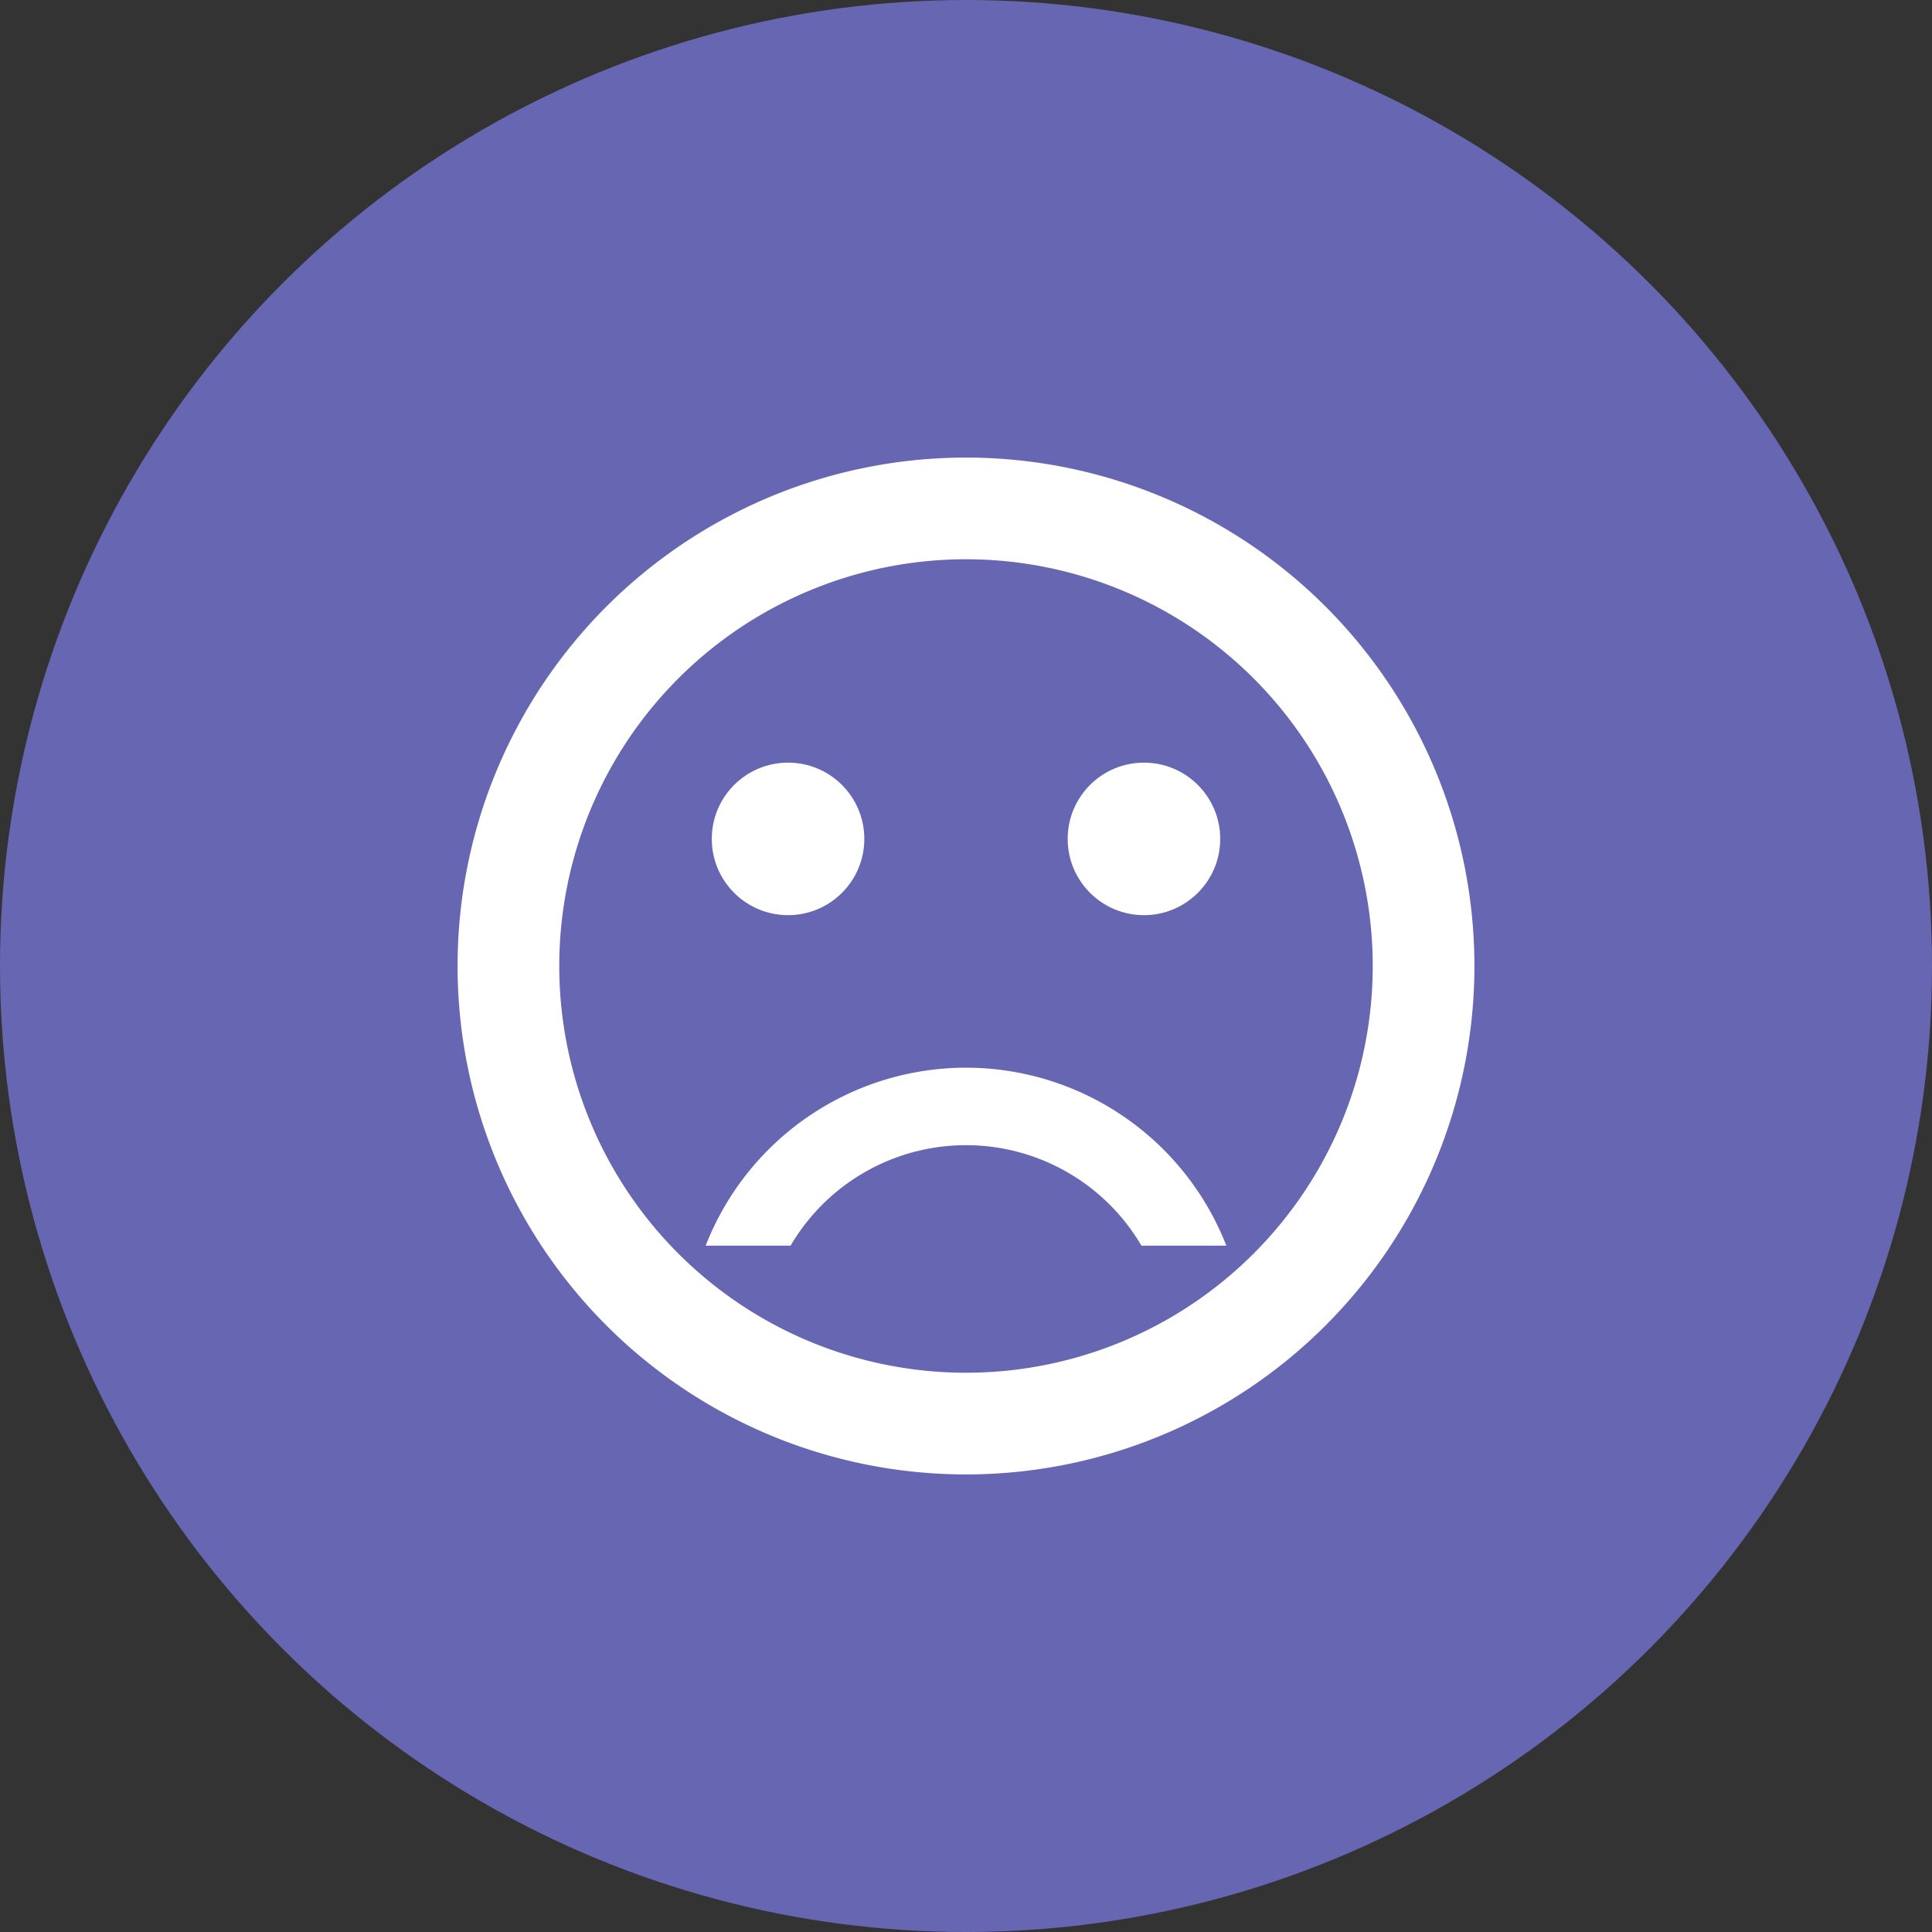
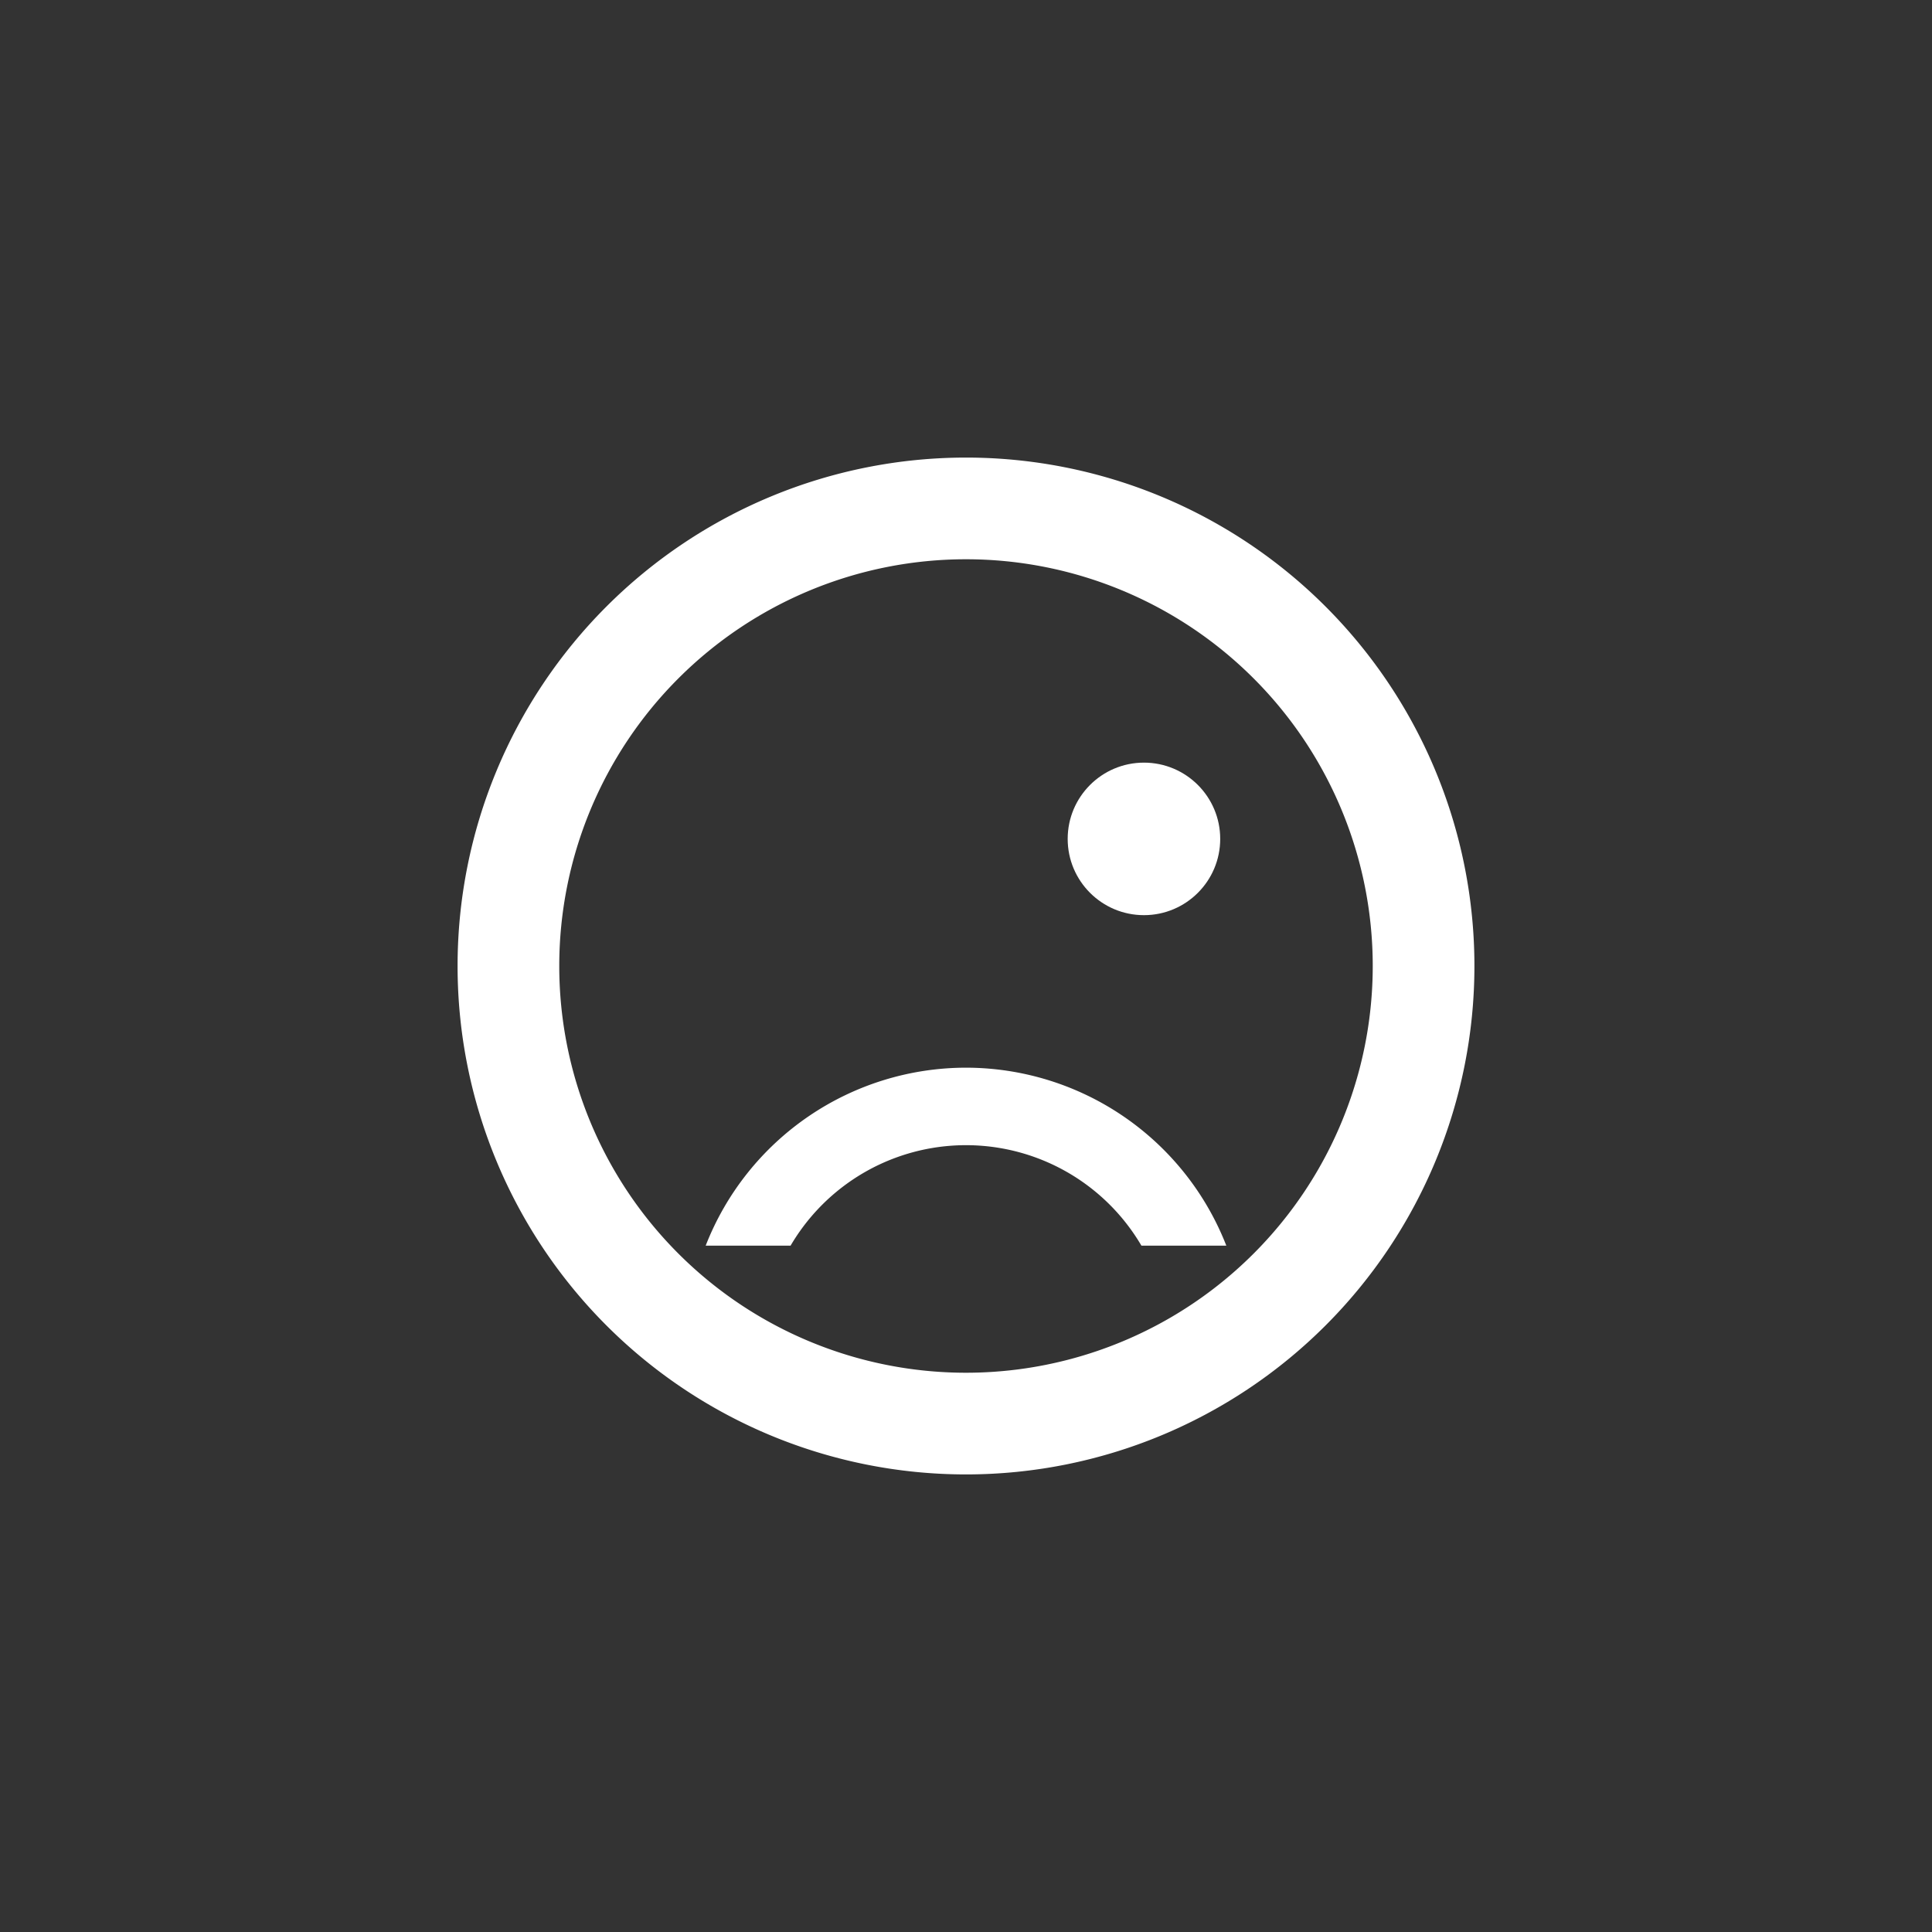
<svg xmlns="http://www.w3.org/2000/svg" viewBox="0 0 38 38">
  <rect x="0" y="0" width="38" height="38" fill="#333333" stroke="none" />
  <defs>
    <style>.cls-1{fill:#6666b3;}.cls-2{fill:none;}.cls-3{fill:#fff;}</style>
  </defs>
  <g id="レイヤー_2" data-name="レイヤー 2">
    <g id="レイヤー_1-2" data-name="レイヤー 1">
-       <circle id="楕円形_6" data-name="楕円形 6" class="cls-1" cx="19" cy="19" r="19" />
      <g id="sentiment_very_dissatisfied_black_24dp" data-name="sentiment very dissatisfied black 24dp">
        <path id="パス_138" data-name="パス 138" class="cls-2" d="M7,7H31V31H7Z" />
        <circle id="楕円形_22" data-name="楕円形 22" class="cls-3" cx="22.5" cy="16.5" r="1.5" />
-         <circle id="楕円形_23" data-name="楕円形 23" class="cls-3" cx="15.5" cy="16.5" r="1.5" />
        <path id="パス_139" data-name="パス 139" class="cls-3" d="M19,9A10,10,0,1,0,29,19,10,10,0,0,0,19,9Zm0,18a8,8,0,1,1,8-8A8,8,0,0,1,19,27Zm0-6a5.5,5.5,0,0,0-5.12,3.5h1.67a4,4,0,0,1,6.9,0h1.67A5.5,5.5,0,0,0,19,21Z" />
      </g>
    </g>
  </g>
</svg>